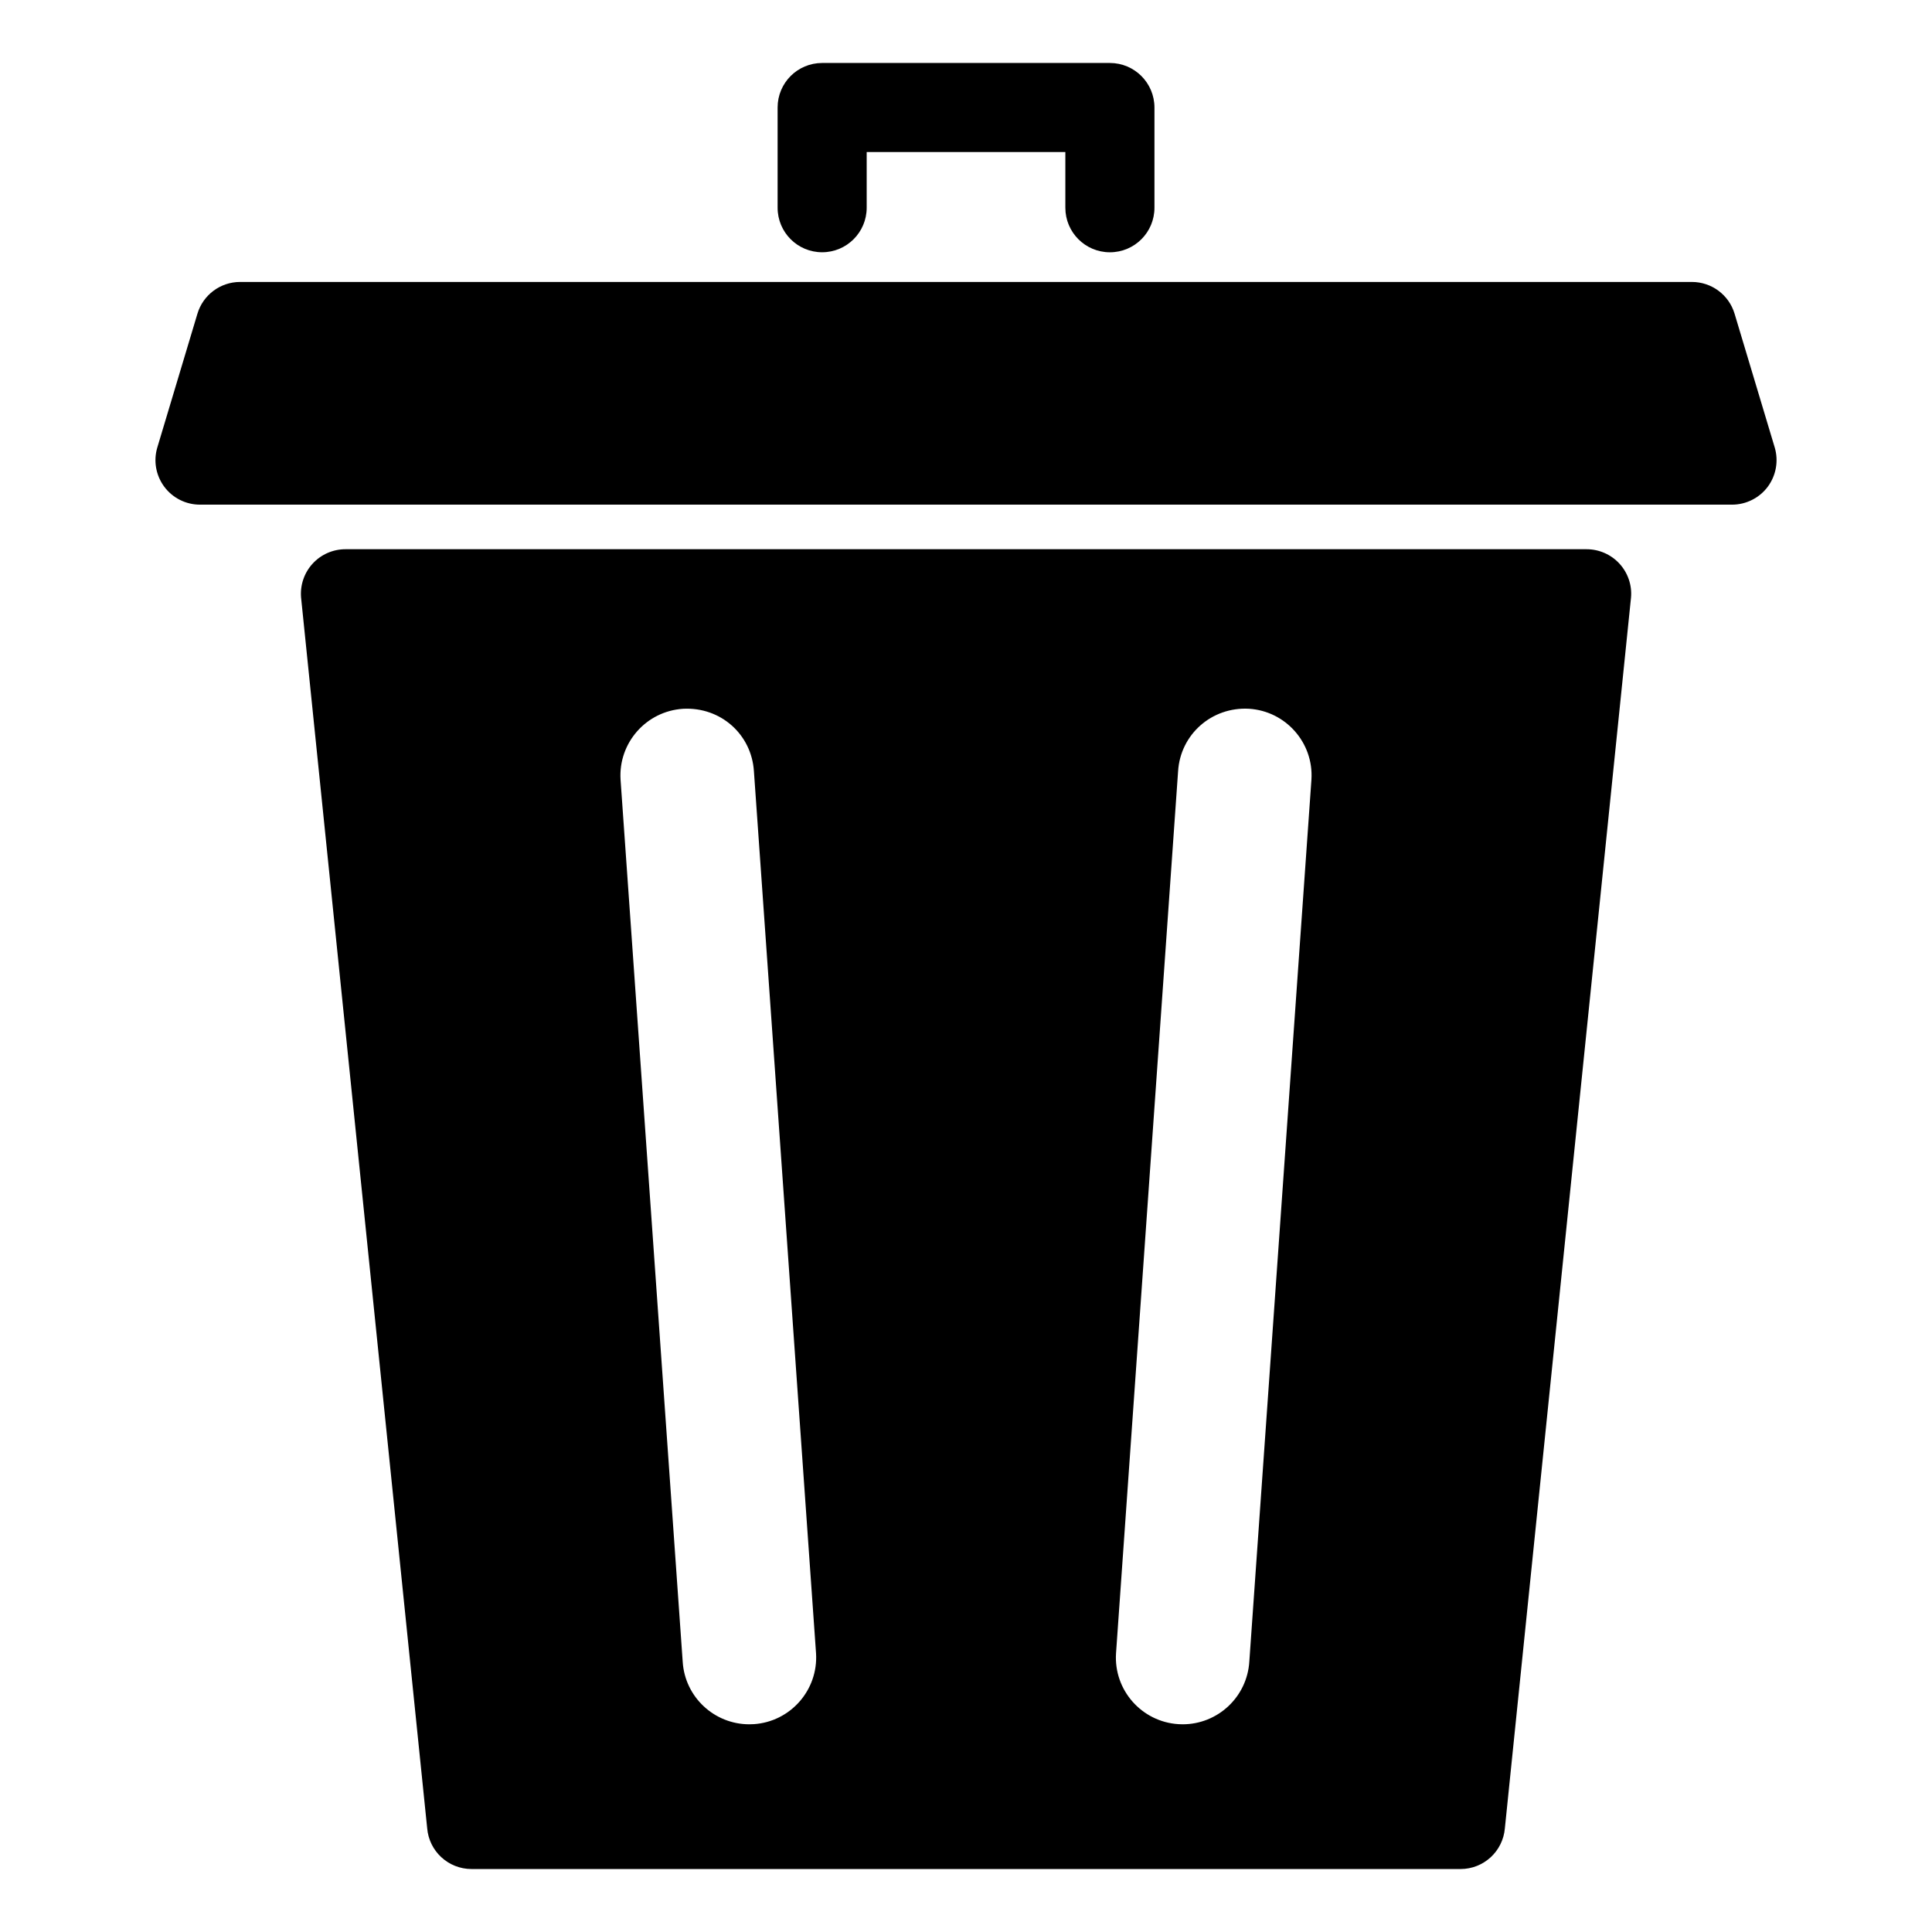
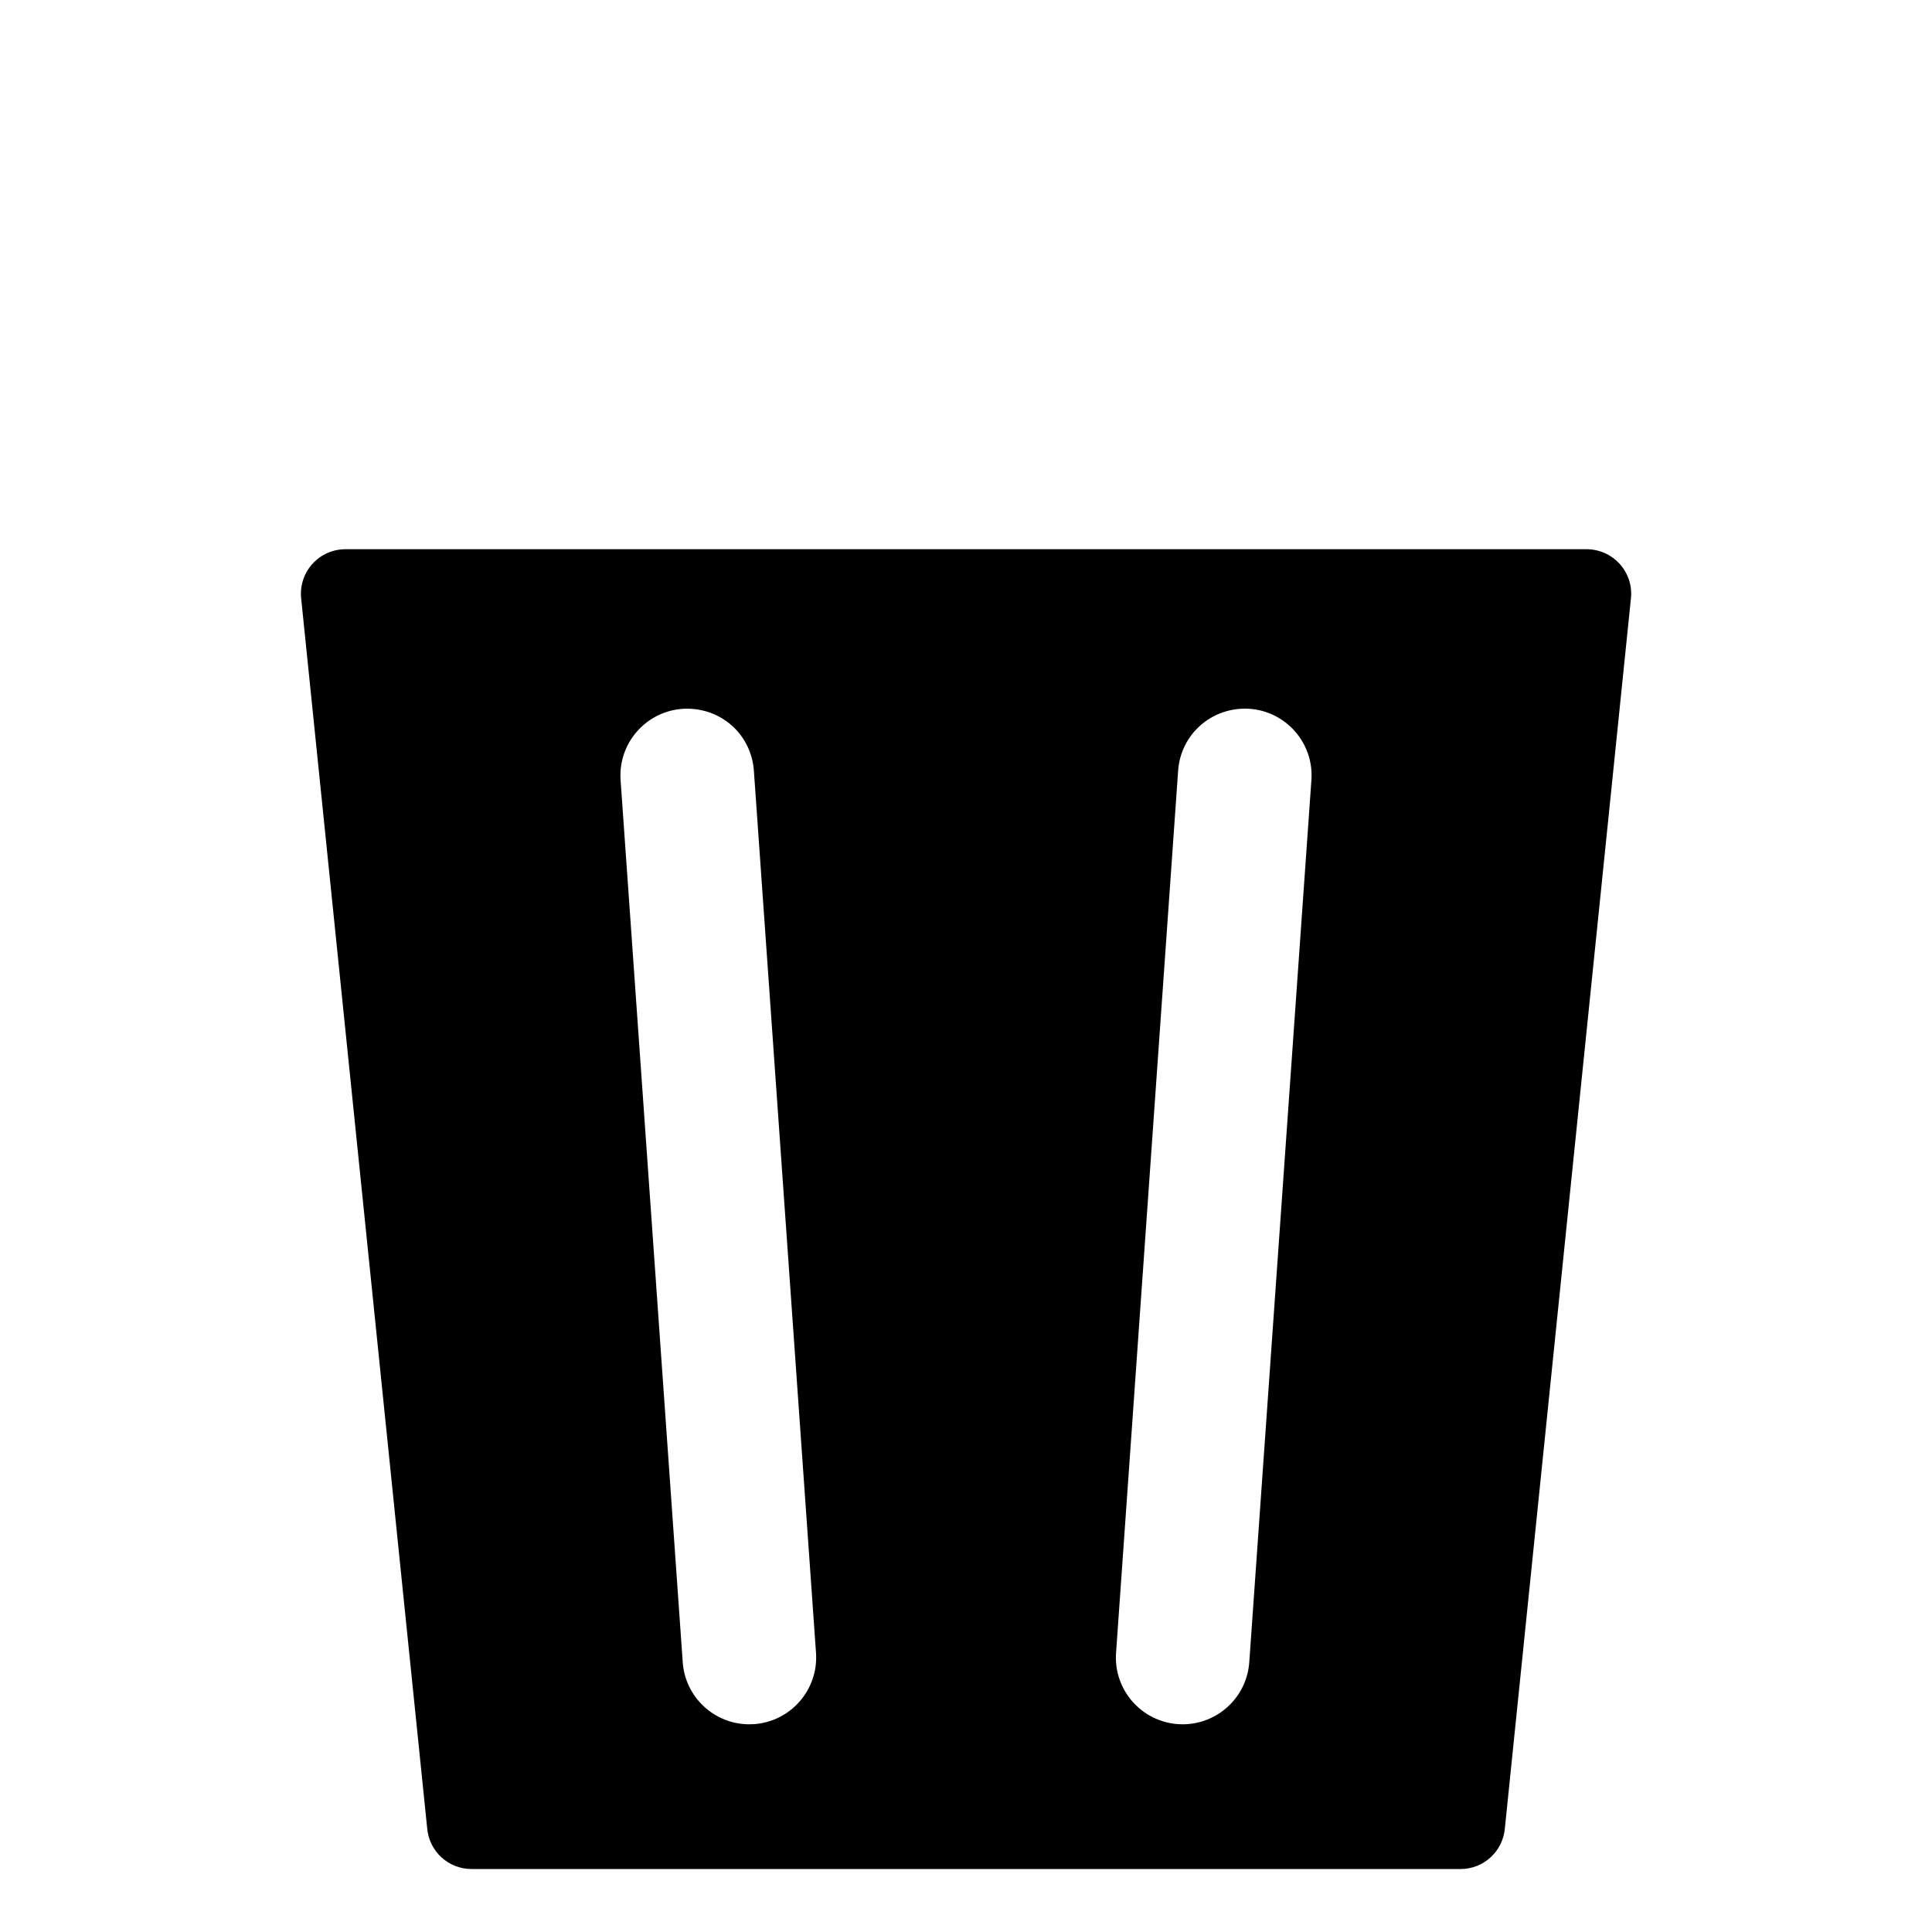
<svg xmlns="http://www.w3.org/2000/svg" fill="#000000" width="800px" height="800px" version="1.1" viewBox="144 144 512 512">
  <g>
-     <path d="m361.88 210.85c6.516 0 11.801-5.289 11.801-11.805v-14.75h52.648v14.758c0 6.516 5.281 11.805 11.805 11.805 6.531 0 11.809-5.285 11.809-11.805v-26.562c-0.008-6.516-5.285-11.801-11.816-11.801h-76.246c-6.531 0-11.805 5.281-11.805 11.793v26.555c-0.004 6.523 5.269 11.812 11.805 11.812z" />
-     <path d="m614.31 262.55-10.629-35.414c-1.496-4.992-6.09-8.414-11.305-8.414h-384.75c-5.215 0-9.809 3.422-11.305 8.414l-10.621 35.414c-1.082 3.566-0.395 7.441 1.832 10.438 2.227 2.992 5.742 4.75 9.461 4.75h406.01c3.719 0 7.246-1.762 9.477-4.75 2.215-2.996 2.902-6.867 1.832-10.438z" />
    <path d="m564.47 289.55h-328.92c-3.309 0-6.453 1.375-8.691 3.809-2.238 2.434-3.344 5.688-3.074 8.977l33.422 326.16c0.508 6.129 5.625 10.816 11.758 10.816h262.1c6.121 0 11.23-4.691 11.742-10.812l33.43-326.16c0.289-3.285-0.84-6.543-3.074-8.977-2.238-2.43-5.402-3.812-8.691-3.812zm-220.78 311.37c-0.383 0.023-0.754 0.035-1.117 0.035-9.273 0-17.07-7.211-17.652-16.59l-16.469-233.75c-0.605-9.75 6.805-18.156 16.566-18.777 10.004-0.535 18.156 6.816 18.777 16.555l16.465 233.76c0.598 9.742-6.805 18.156-16.57 18.773zm131.39-16.555c-0.598 9.383-8.383 16.59-17.664 16.59-0.359 0-0.734-0.012-1.102-0.035-9.758-0.609-17.18-9.023-16.555-18.777l16.449-233.76c0.605-9.738 8.887-17.098 18.777-16.555 9.738 0.605 17.18 9.004 16.559 18.777z" />
  </g>
</svg>